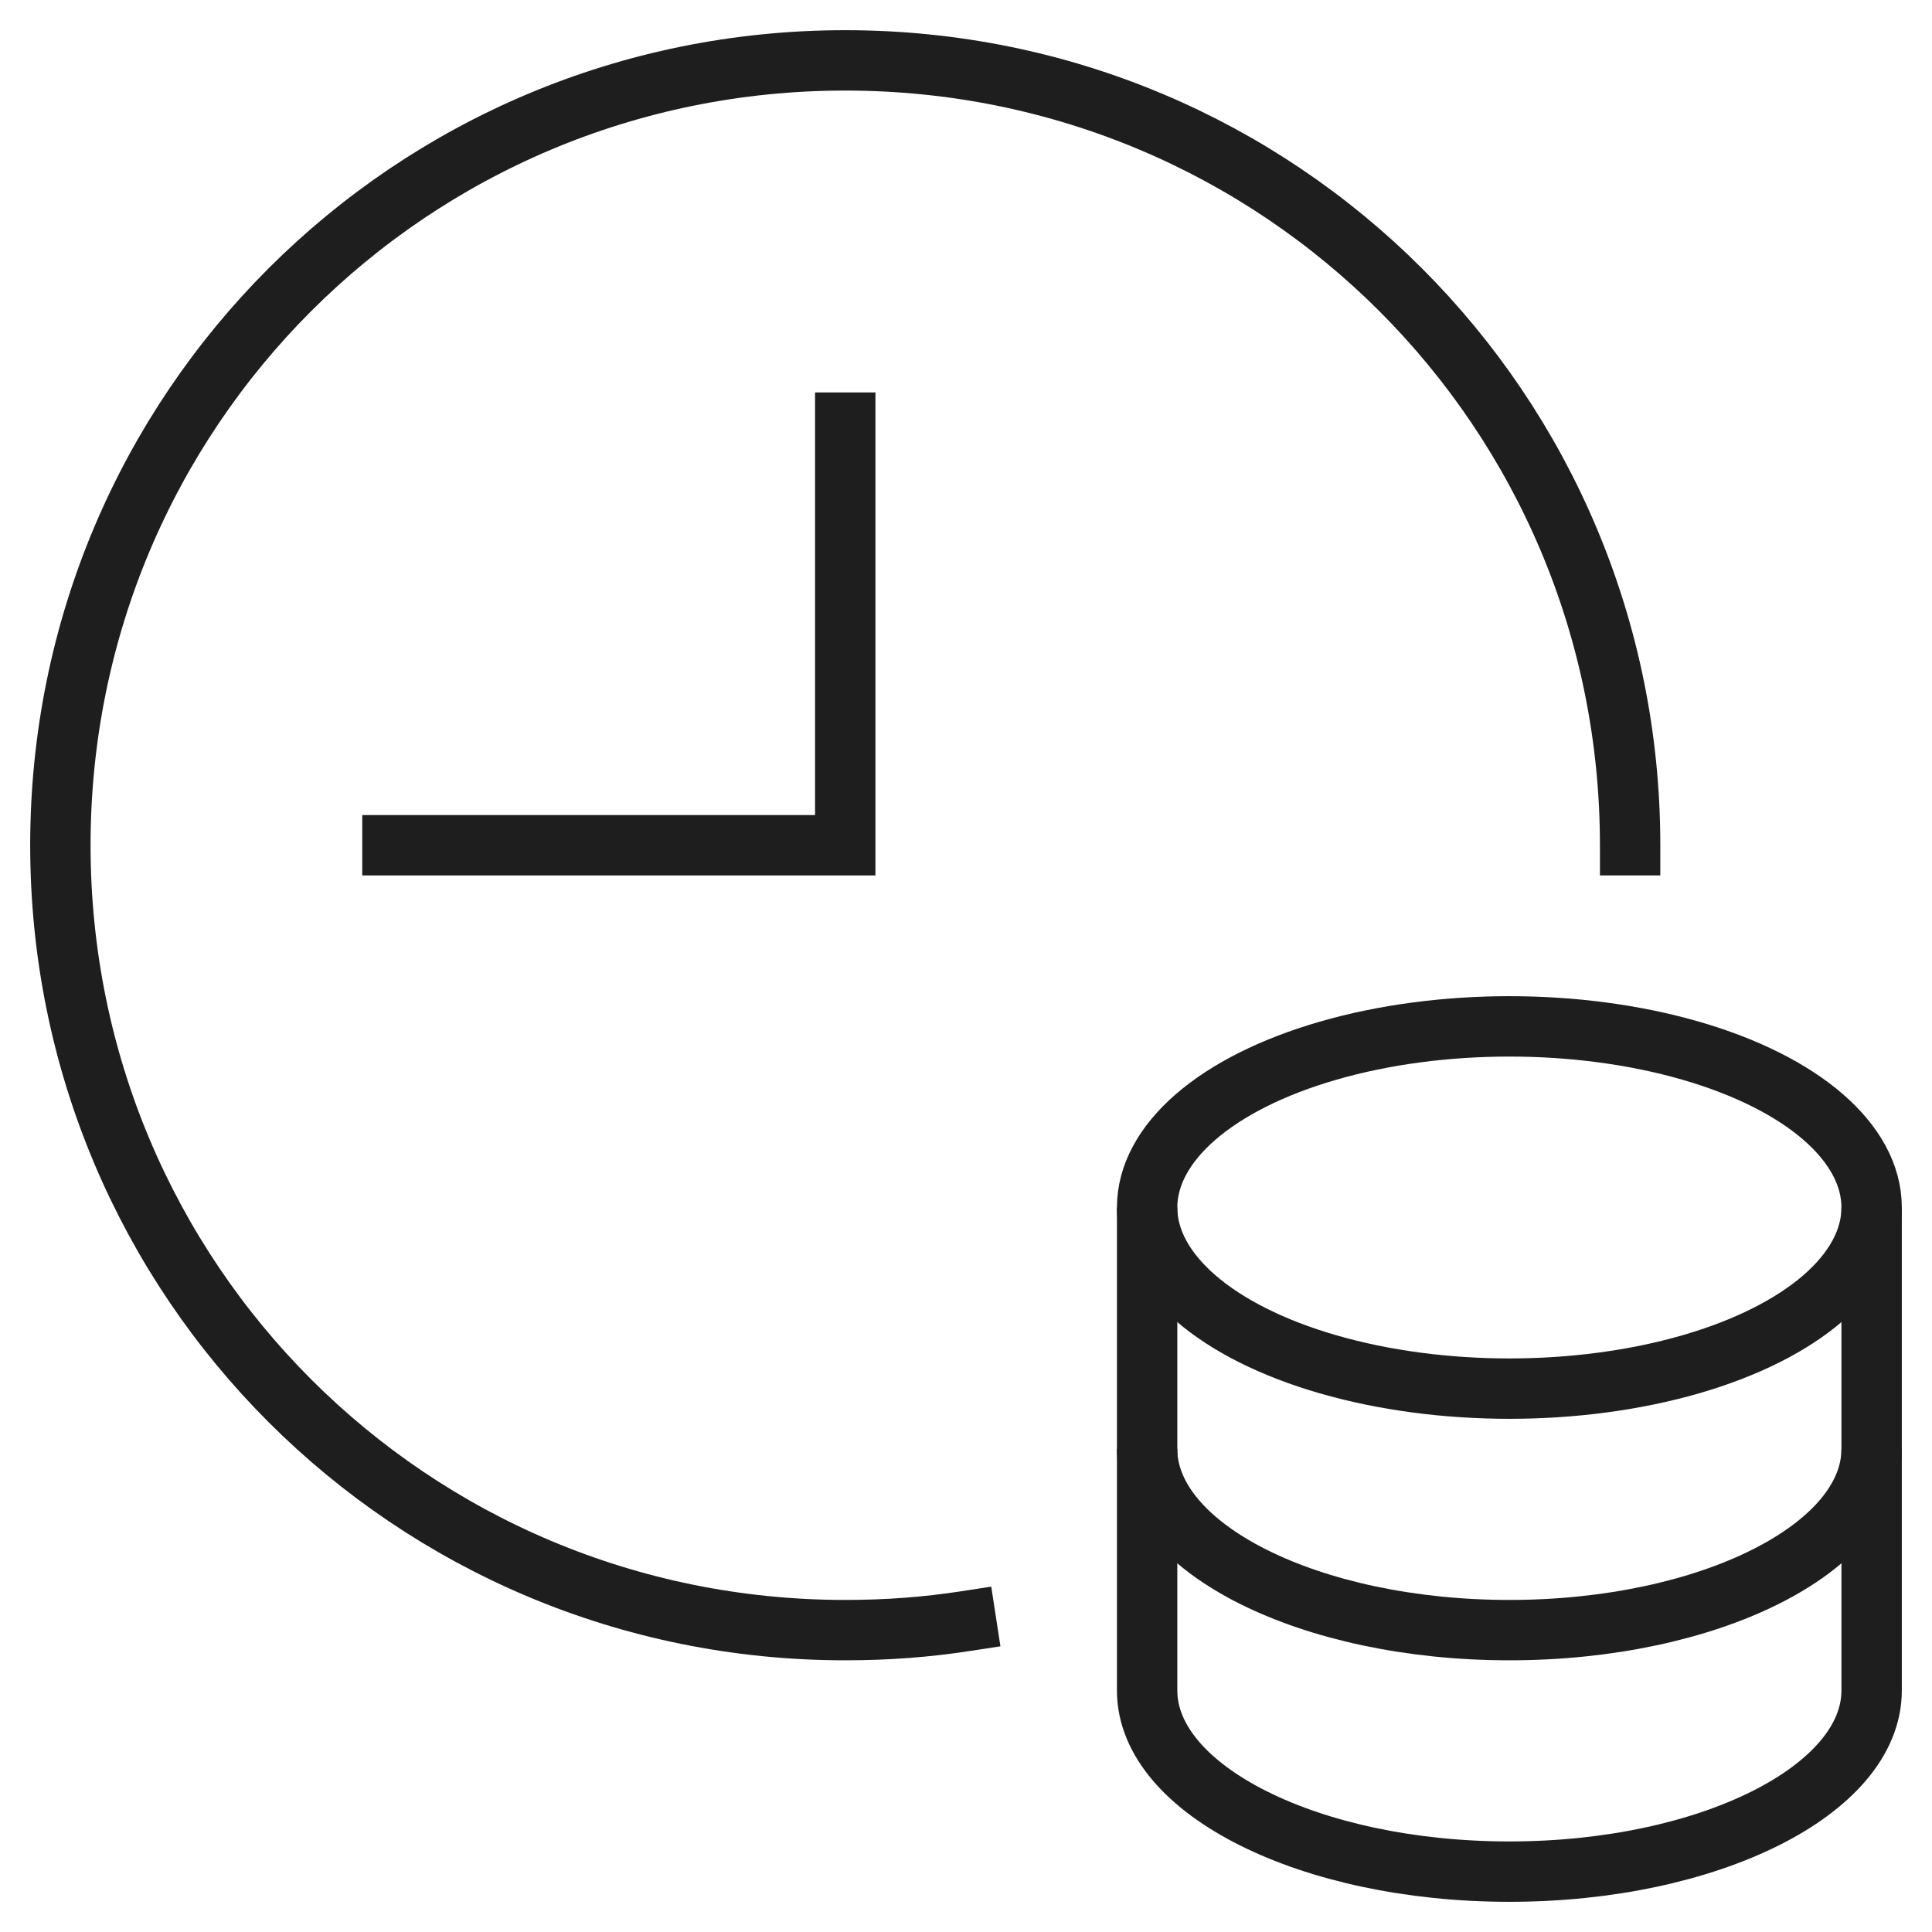
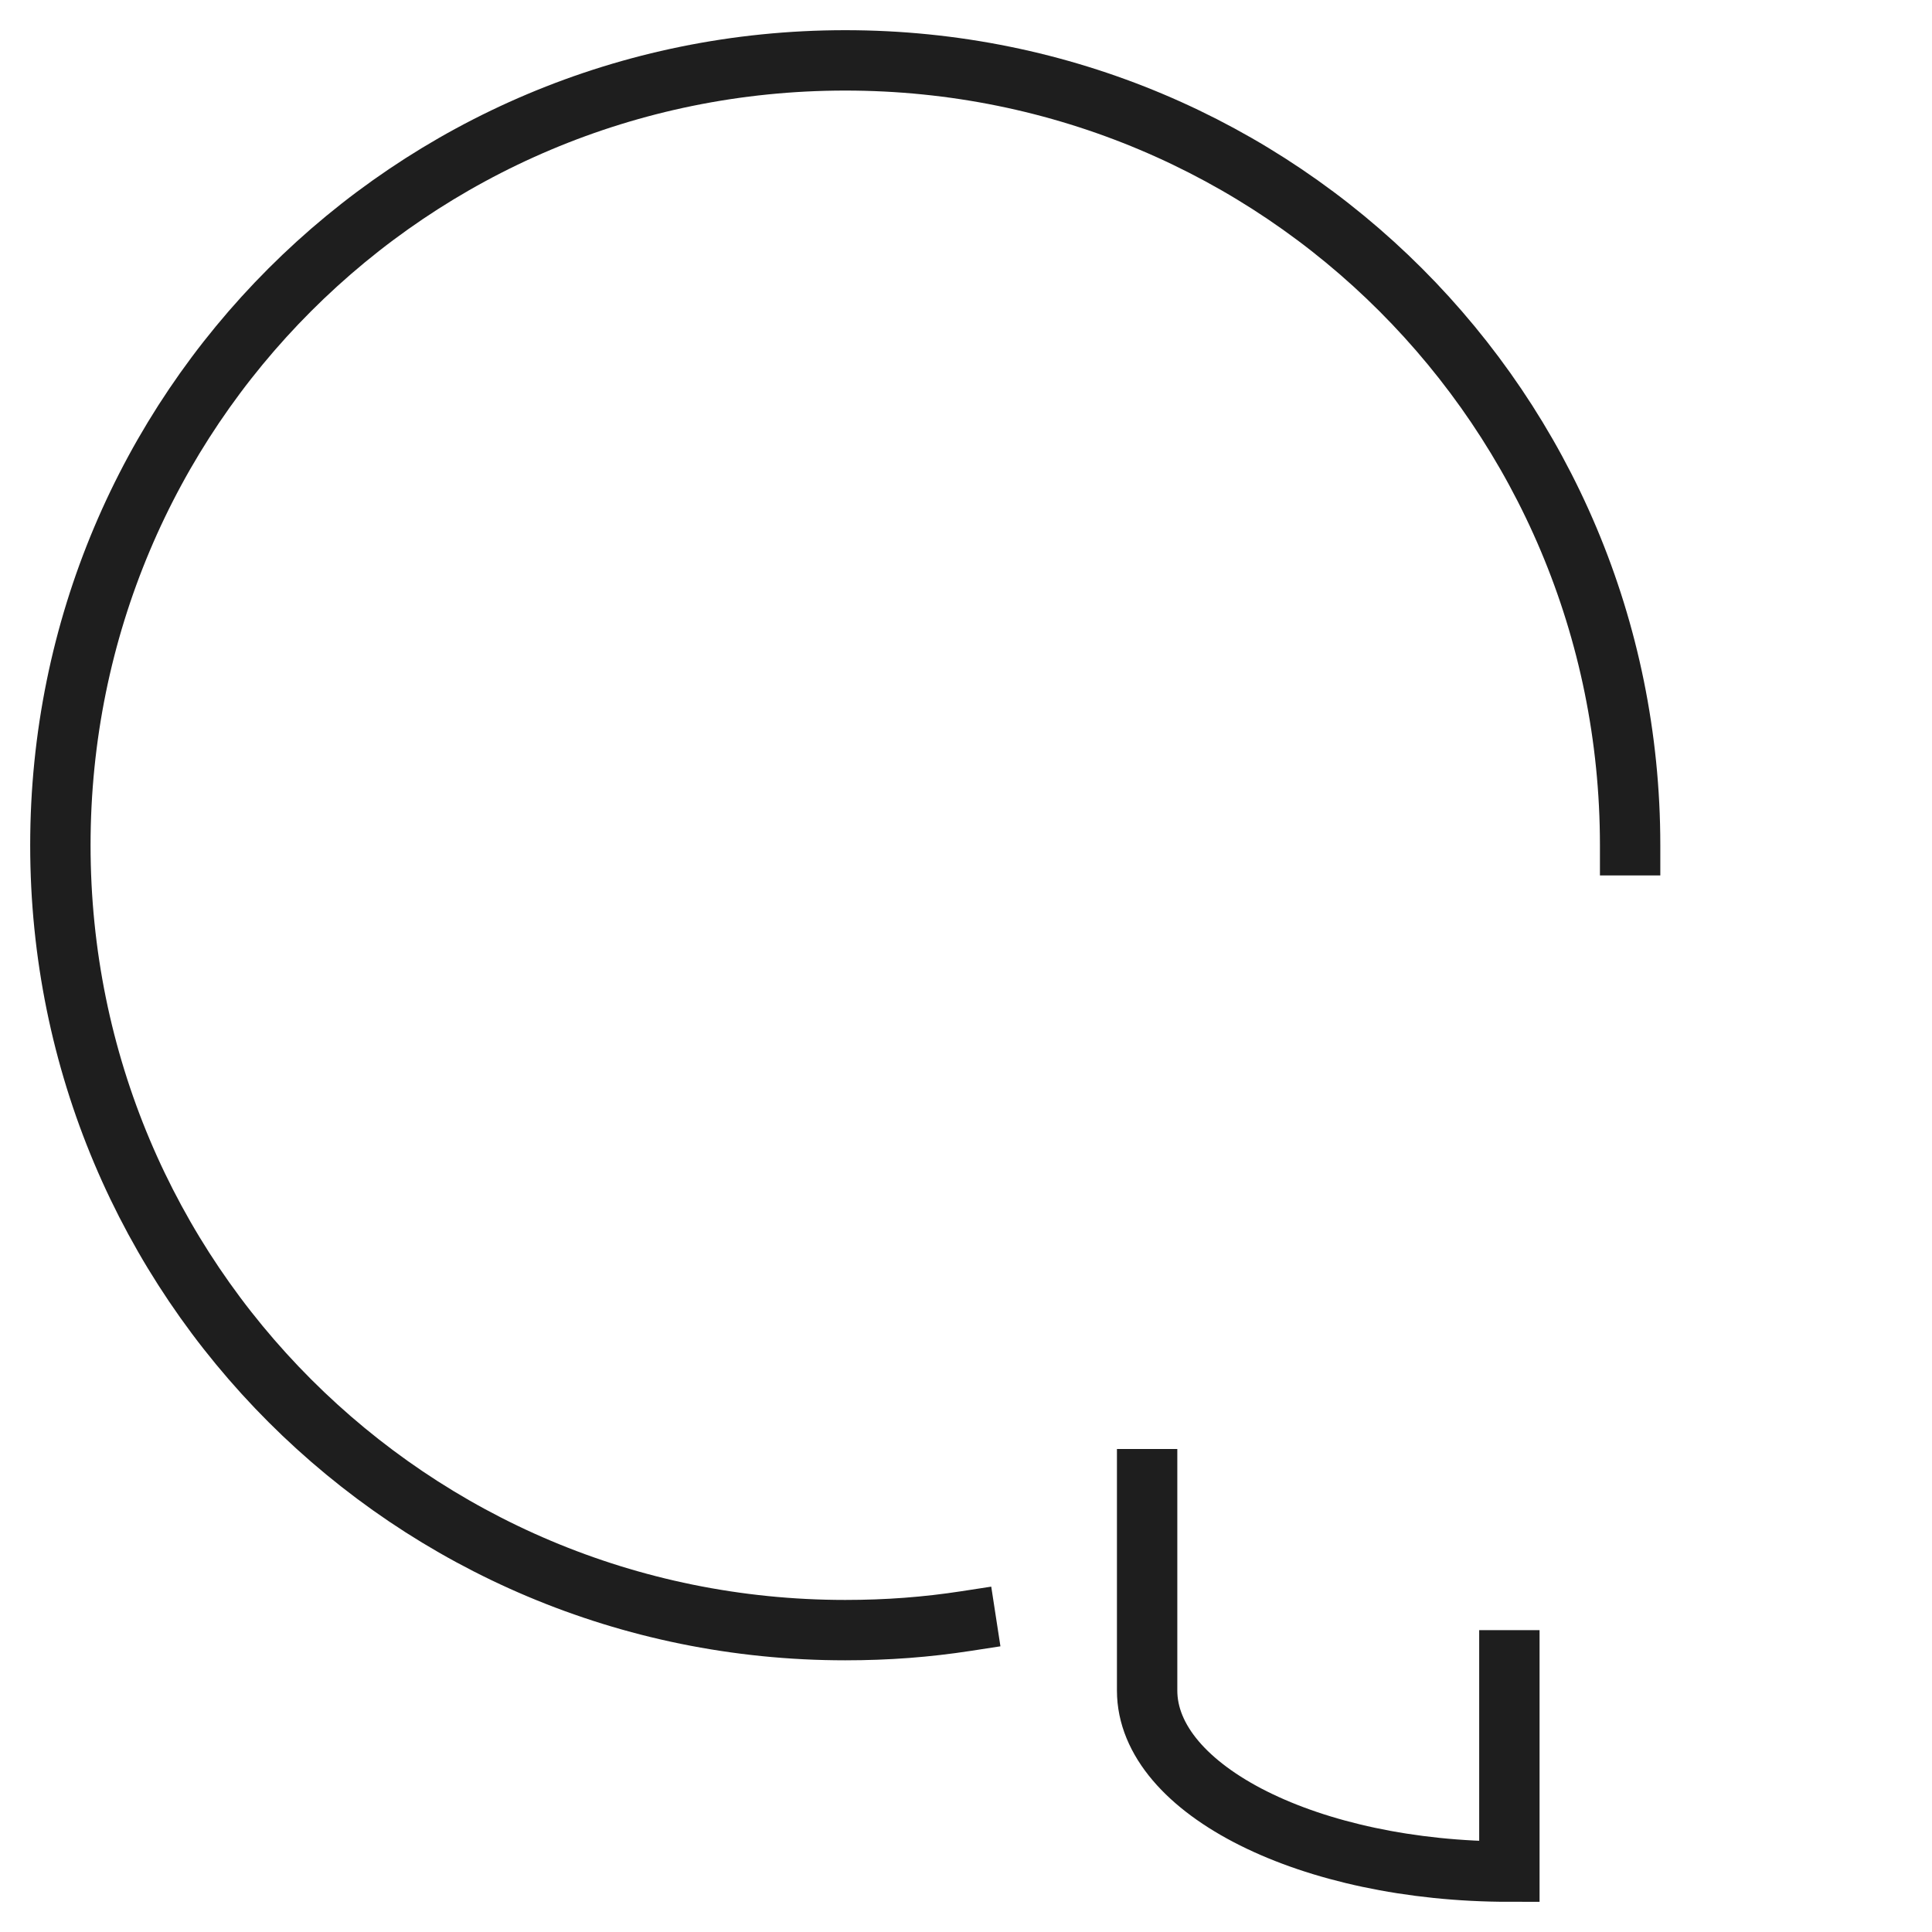
<svg xmlns="http://www.w3.org/2000/svg" version="1.1" id="Layer_1" x="0px" y="0px" viewBox="0 0 64 64" style="enable-background:new 0 0 64 64;" xml:space="preserve">
  <style type="text/css">
	.st0{fill:none;stroke:#1E1E1E;stroke-width:2;stroke-miterlimit:10;}
	.st1{fill:none;stroke:#1E1E1E;stroke-width:2;stroke-linecap:square;stroke-miterlimit:10;}
</style>
  <g transform="translate(0, 0)">
-     <path class="st0" d="M38,40v8c0,3.3,5.4,6,12,6s12-2.7,12-6v-8" />
-     <path class="st0" d="M38,48v8c0,3.3,5.4,6,12,6s12-2.7,12-6v-8" />
-     <ellipse class="st1" cx="50" cy="40" rx="12" ry="6" />
-     <polyline class="st1" points="28,14 28,28 13,28  " />
+     <path class="st0" d="M38,48v8c0,3.3,5.4,6,12,6v-8" />
    <path class="st1" d="M32,53.7c-1.3,0.2-2.6,0.3-4,0.3C13.6,54,2,42.4,2,28S13.6,2,28,2s26,11.6,26,26" />
  </g>
</svg>